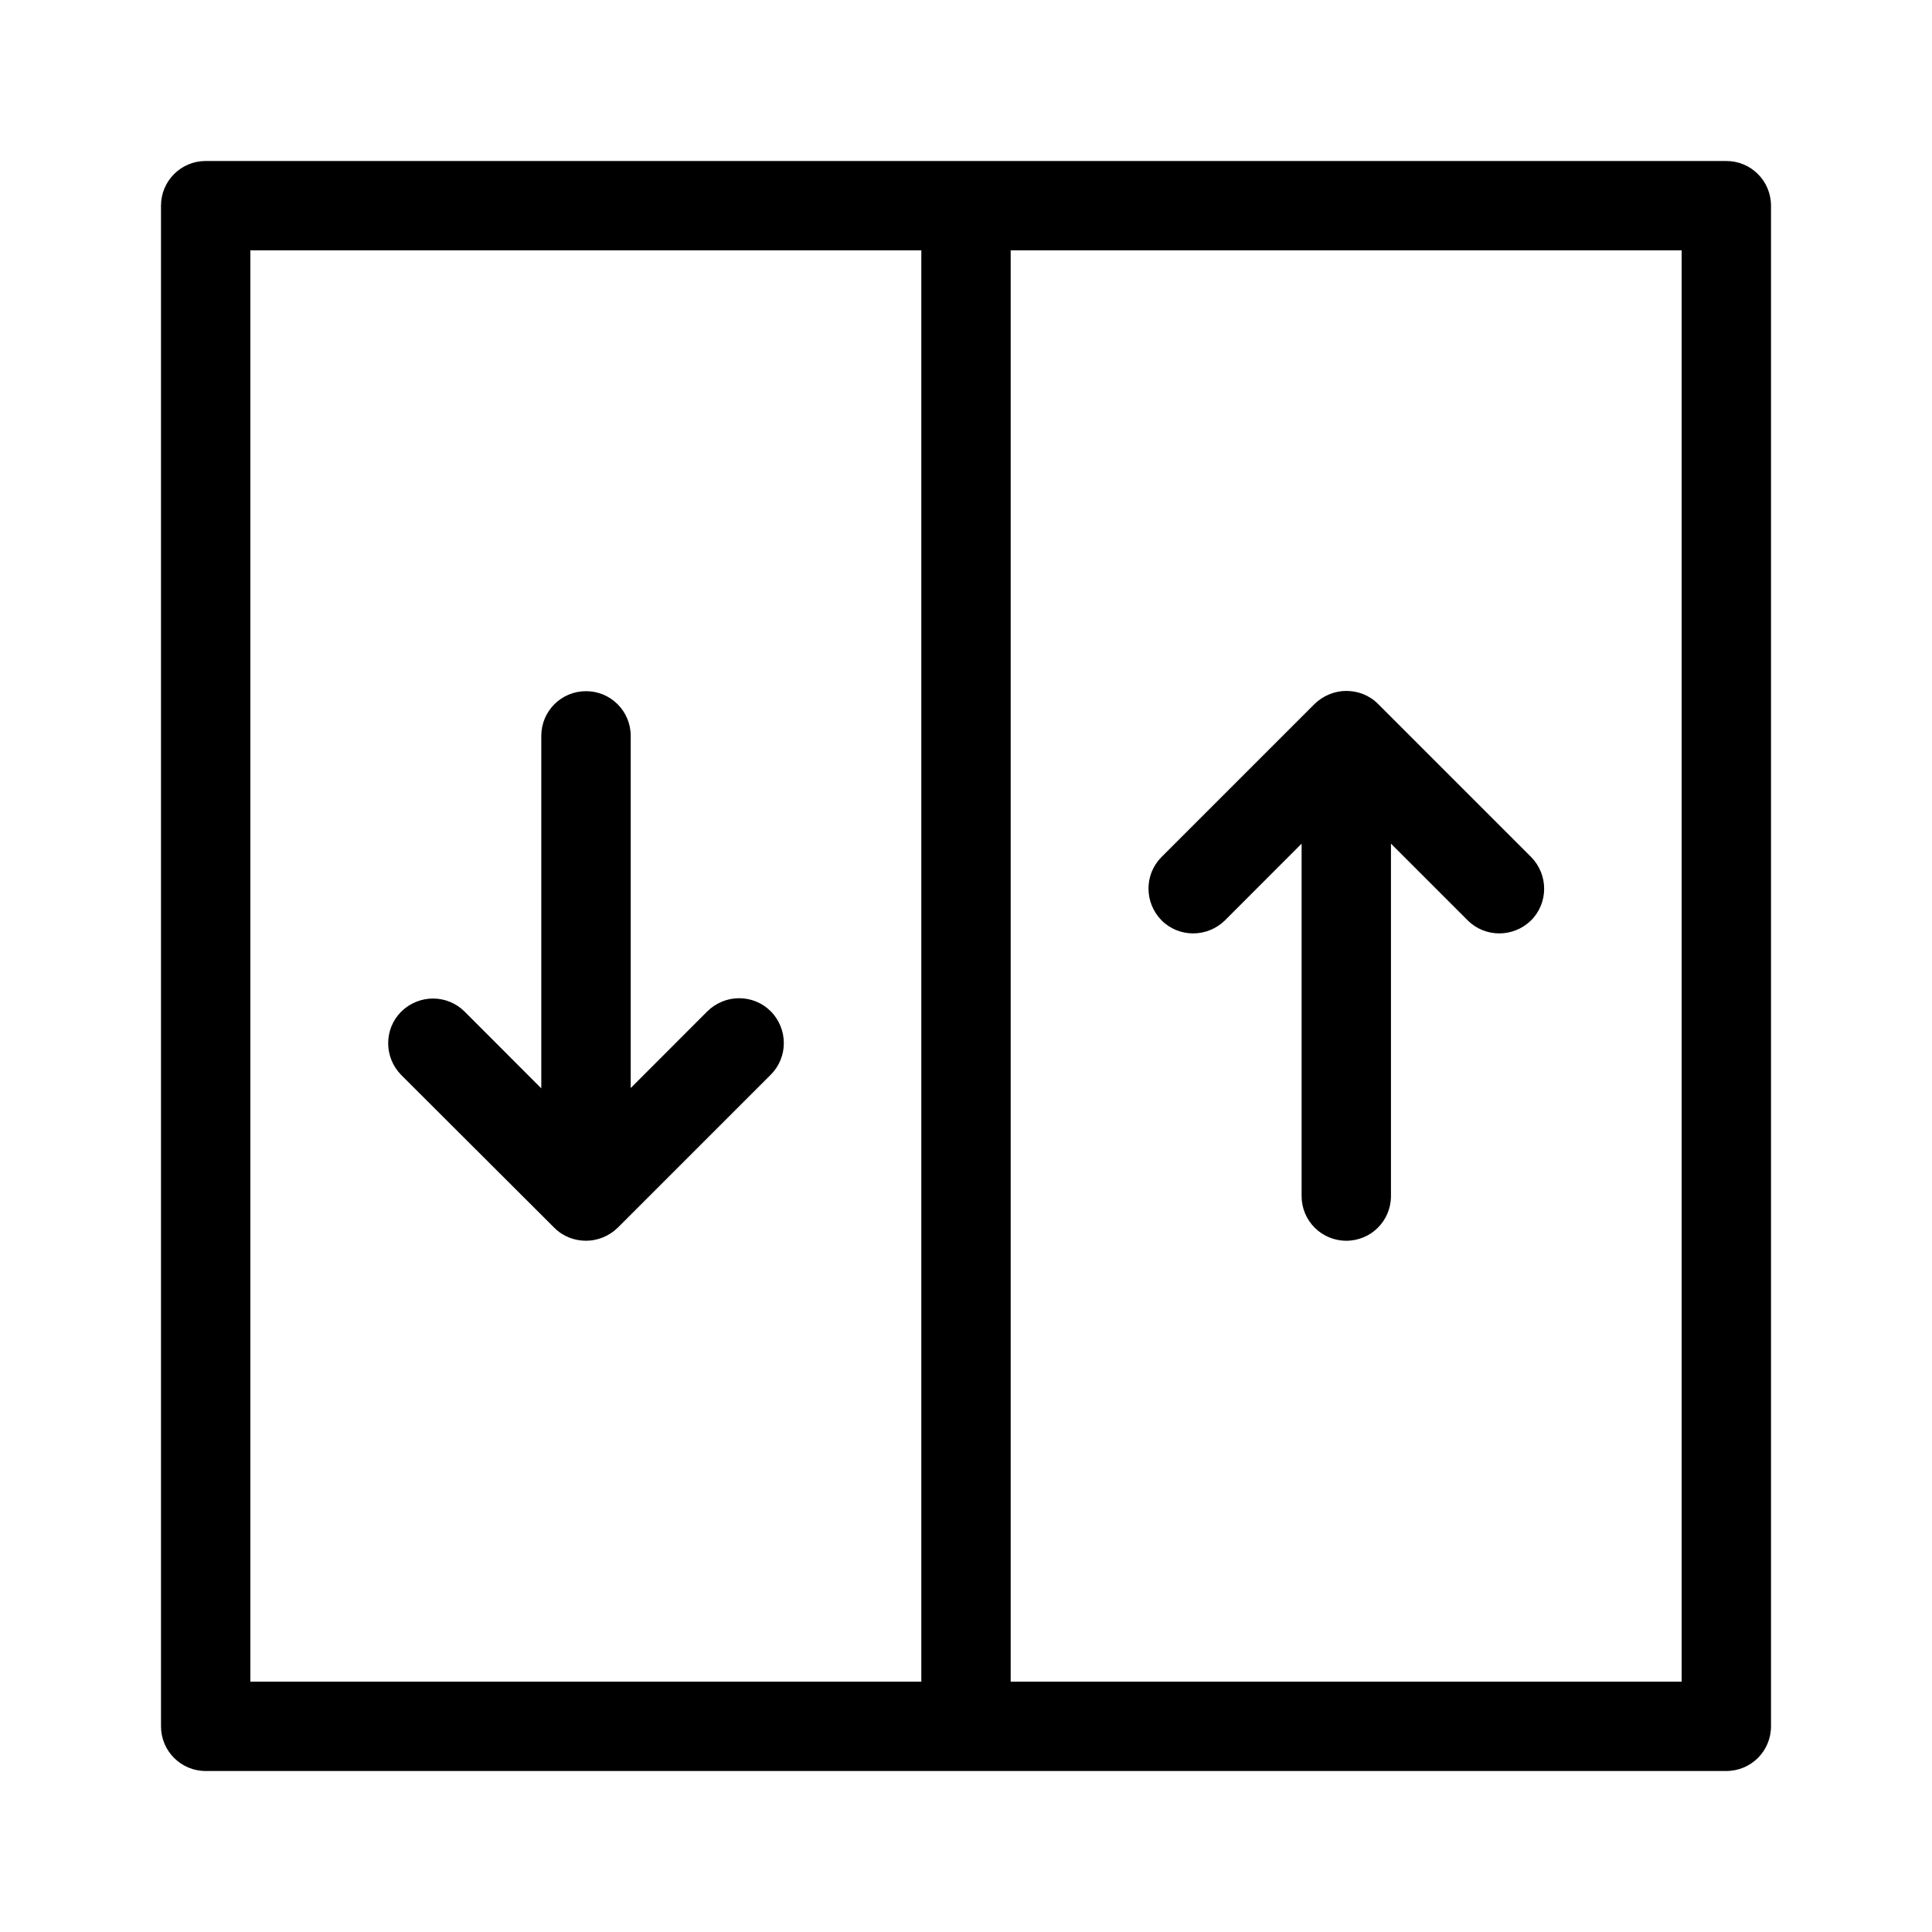
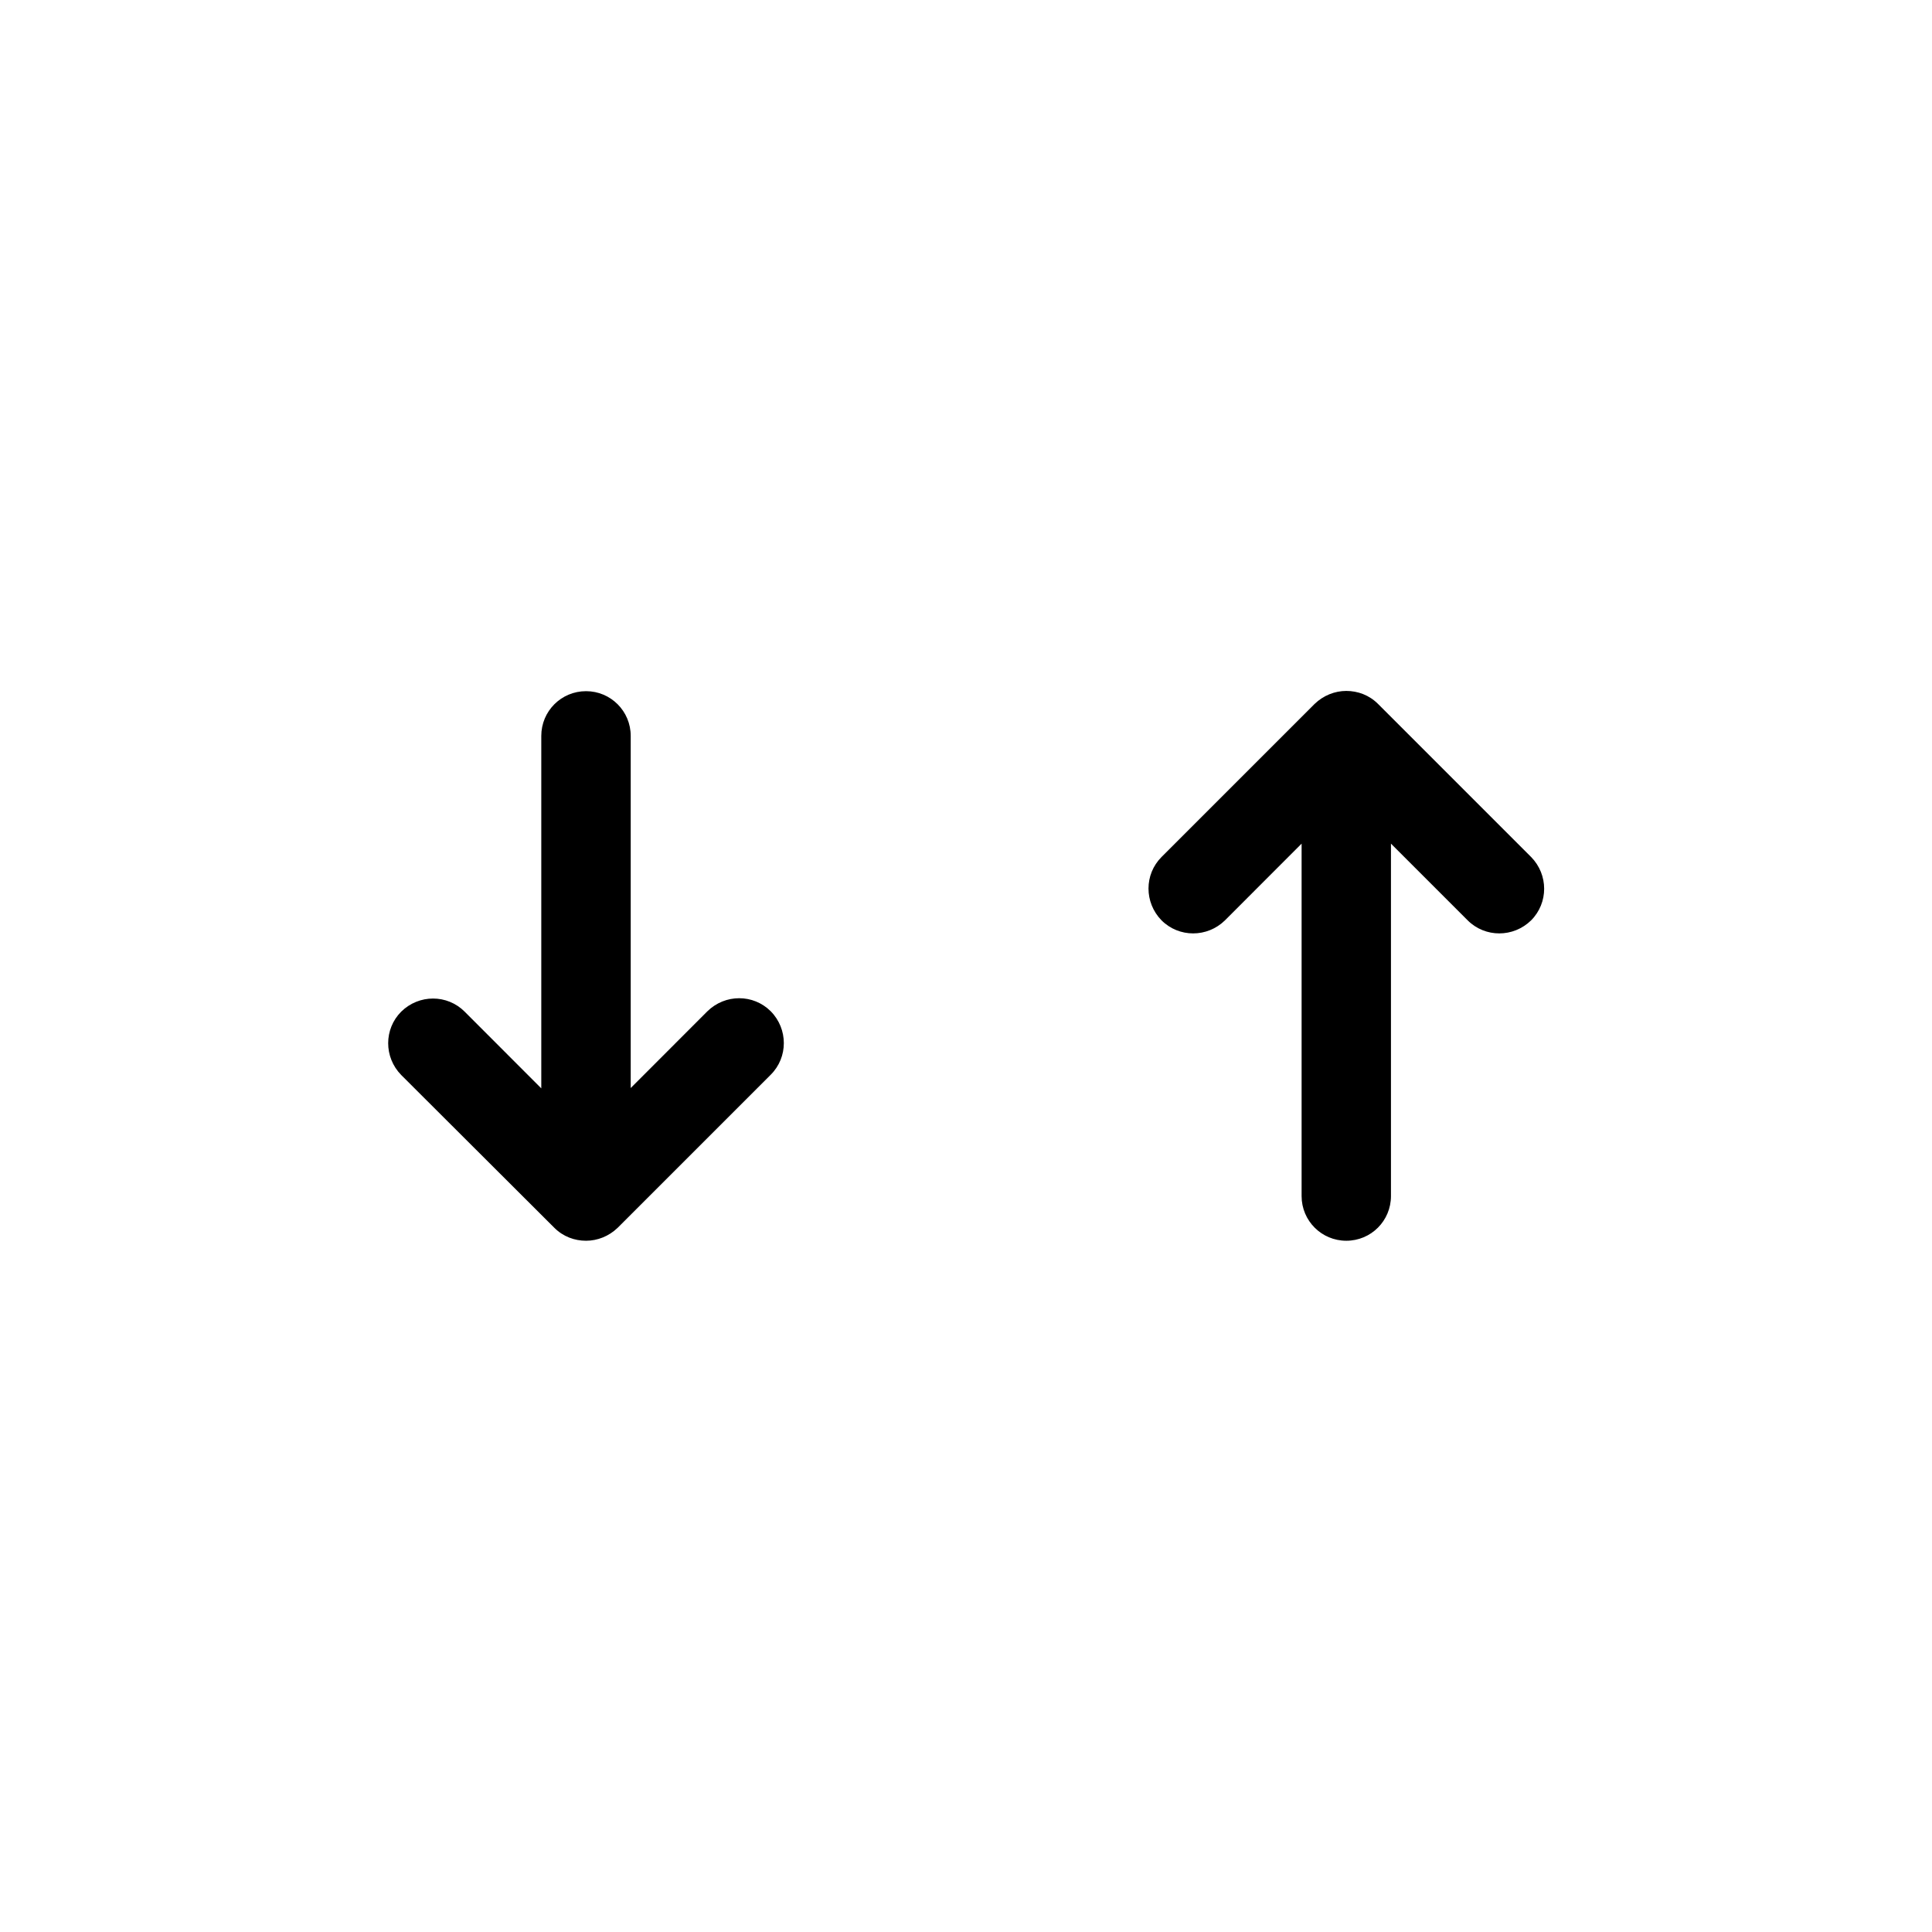
<svg xmlns="http://www.w3.org/2000/svg" width="24" height="24" viewBox="0 0 24 24" fill="none">
-   <path d="M21.445 2H2.555C2.248 2 2 2.248 2 2.555V21.445C2 21.752 2.248 22 2.555 22H21.445C21.752 22 22 21.752 22 21.445V2.555C22 2.248 21.752 2 21.445 2ZM11.445 20.89H3.11V3.11H11.445V20.89ZM20.89 20.89H12.555V3.11H20.89V20.89Z" fill="black" />
  <path d="M6.886 15.252C6.996 15.362 7.138 15.413 7.28 15.413C7.421 15.413 7.563 15.358 7.673 15.252L9.575 13.35C9.791 13.134 9.791 12.783 9.575 12.563C9.358 12.346 9.008 12.346 8.787 12.563L7.835 13.516V9.142C7.835 8.834 7.587 8.586 7.28 8.586C6.972 8.586 6.724 8.834 6.724 9.142V13.52L5.772 12.567C5.555 12.35 5.205 12.35 4.984 12.567C4.768 12.783 4.768 13.134 4.984 13.354L6.886 15.252ZM15.217 11.433L16.169 10.48V14.858C16.169 15.165 16.417 15.413 16.724 15.413C17.032 15.413 17.279 15.165 17.279 14.858V10.48L18.232 11.433C18.449 11.649 18.799 11.649 19.02 11.433C19.236 11.216 19.236 10.866 19.02 10.646L17.118 8.744C17.008 8.634 16.866 8.583 16.724 8.583C16.583 8.583 16.441 8.638 16.331 8.744L14.429 10.646C14.213 10.862 14.213 11.212 14.429 11.433C14.646 11.649 14.996 11.649 15.217 11.433Z" fill="black" />
</svg>